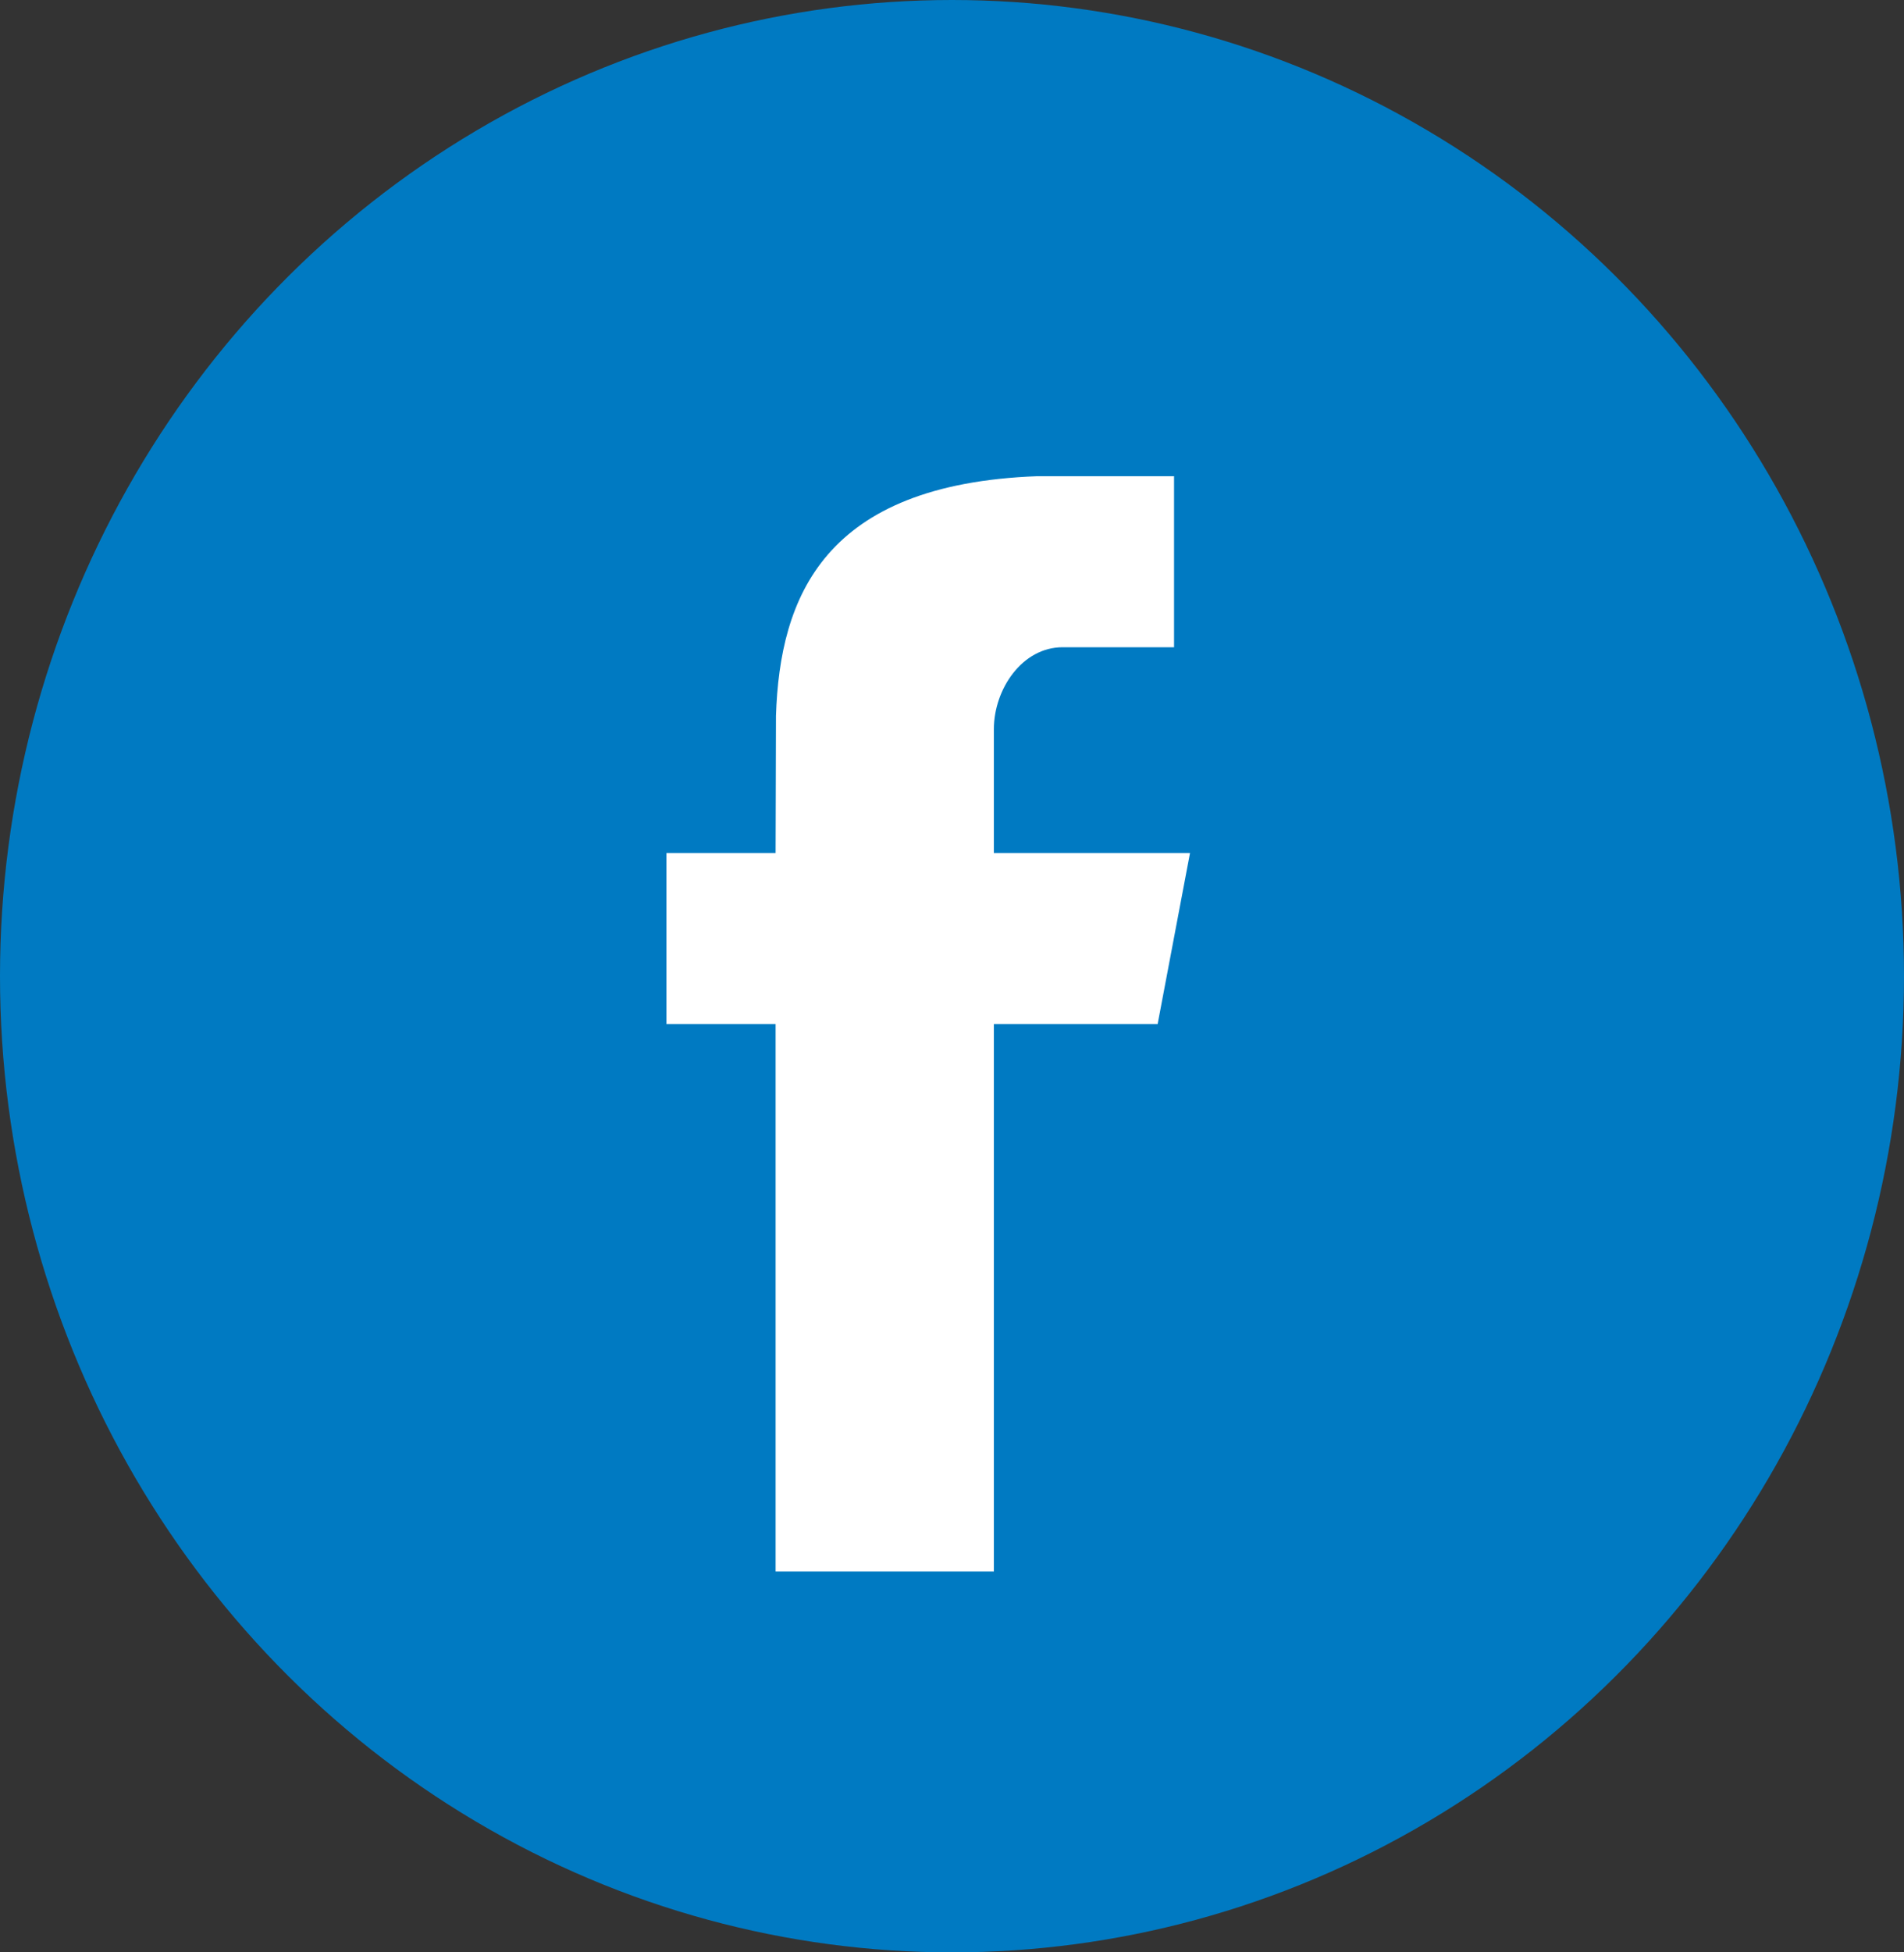
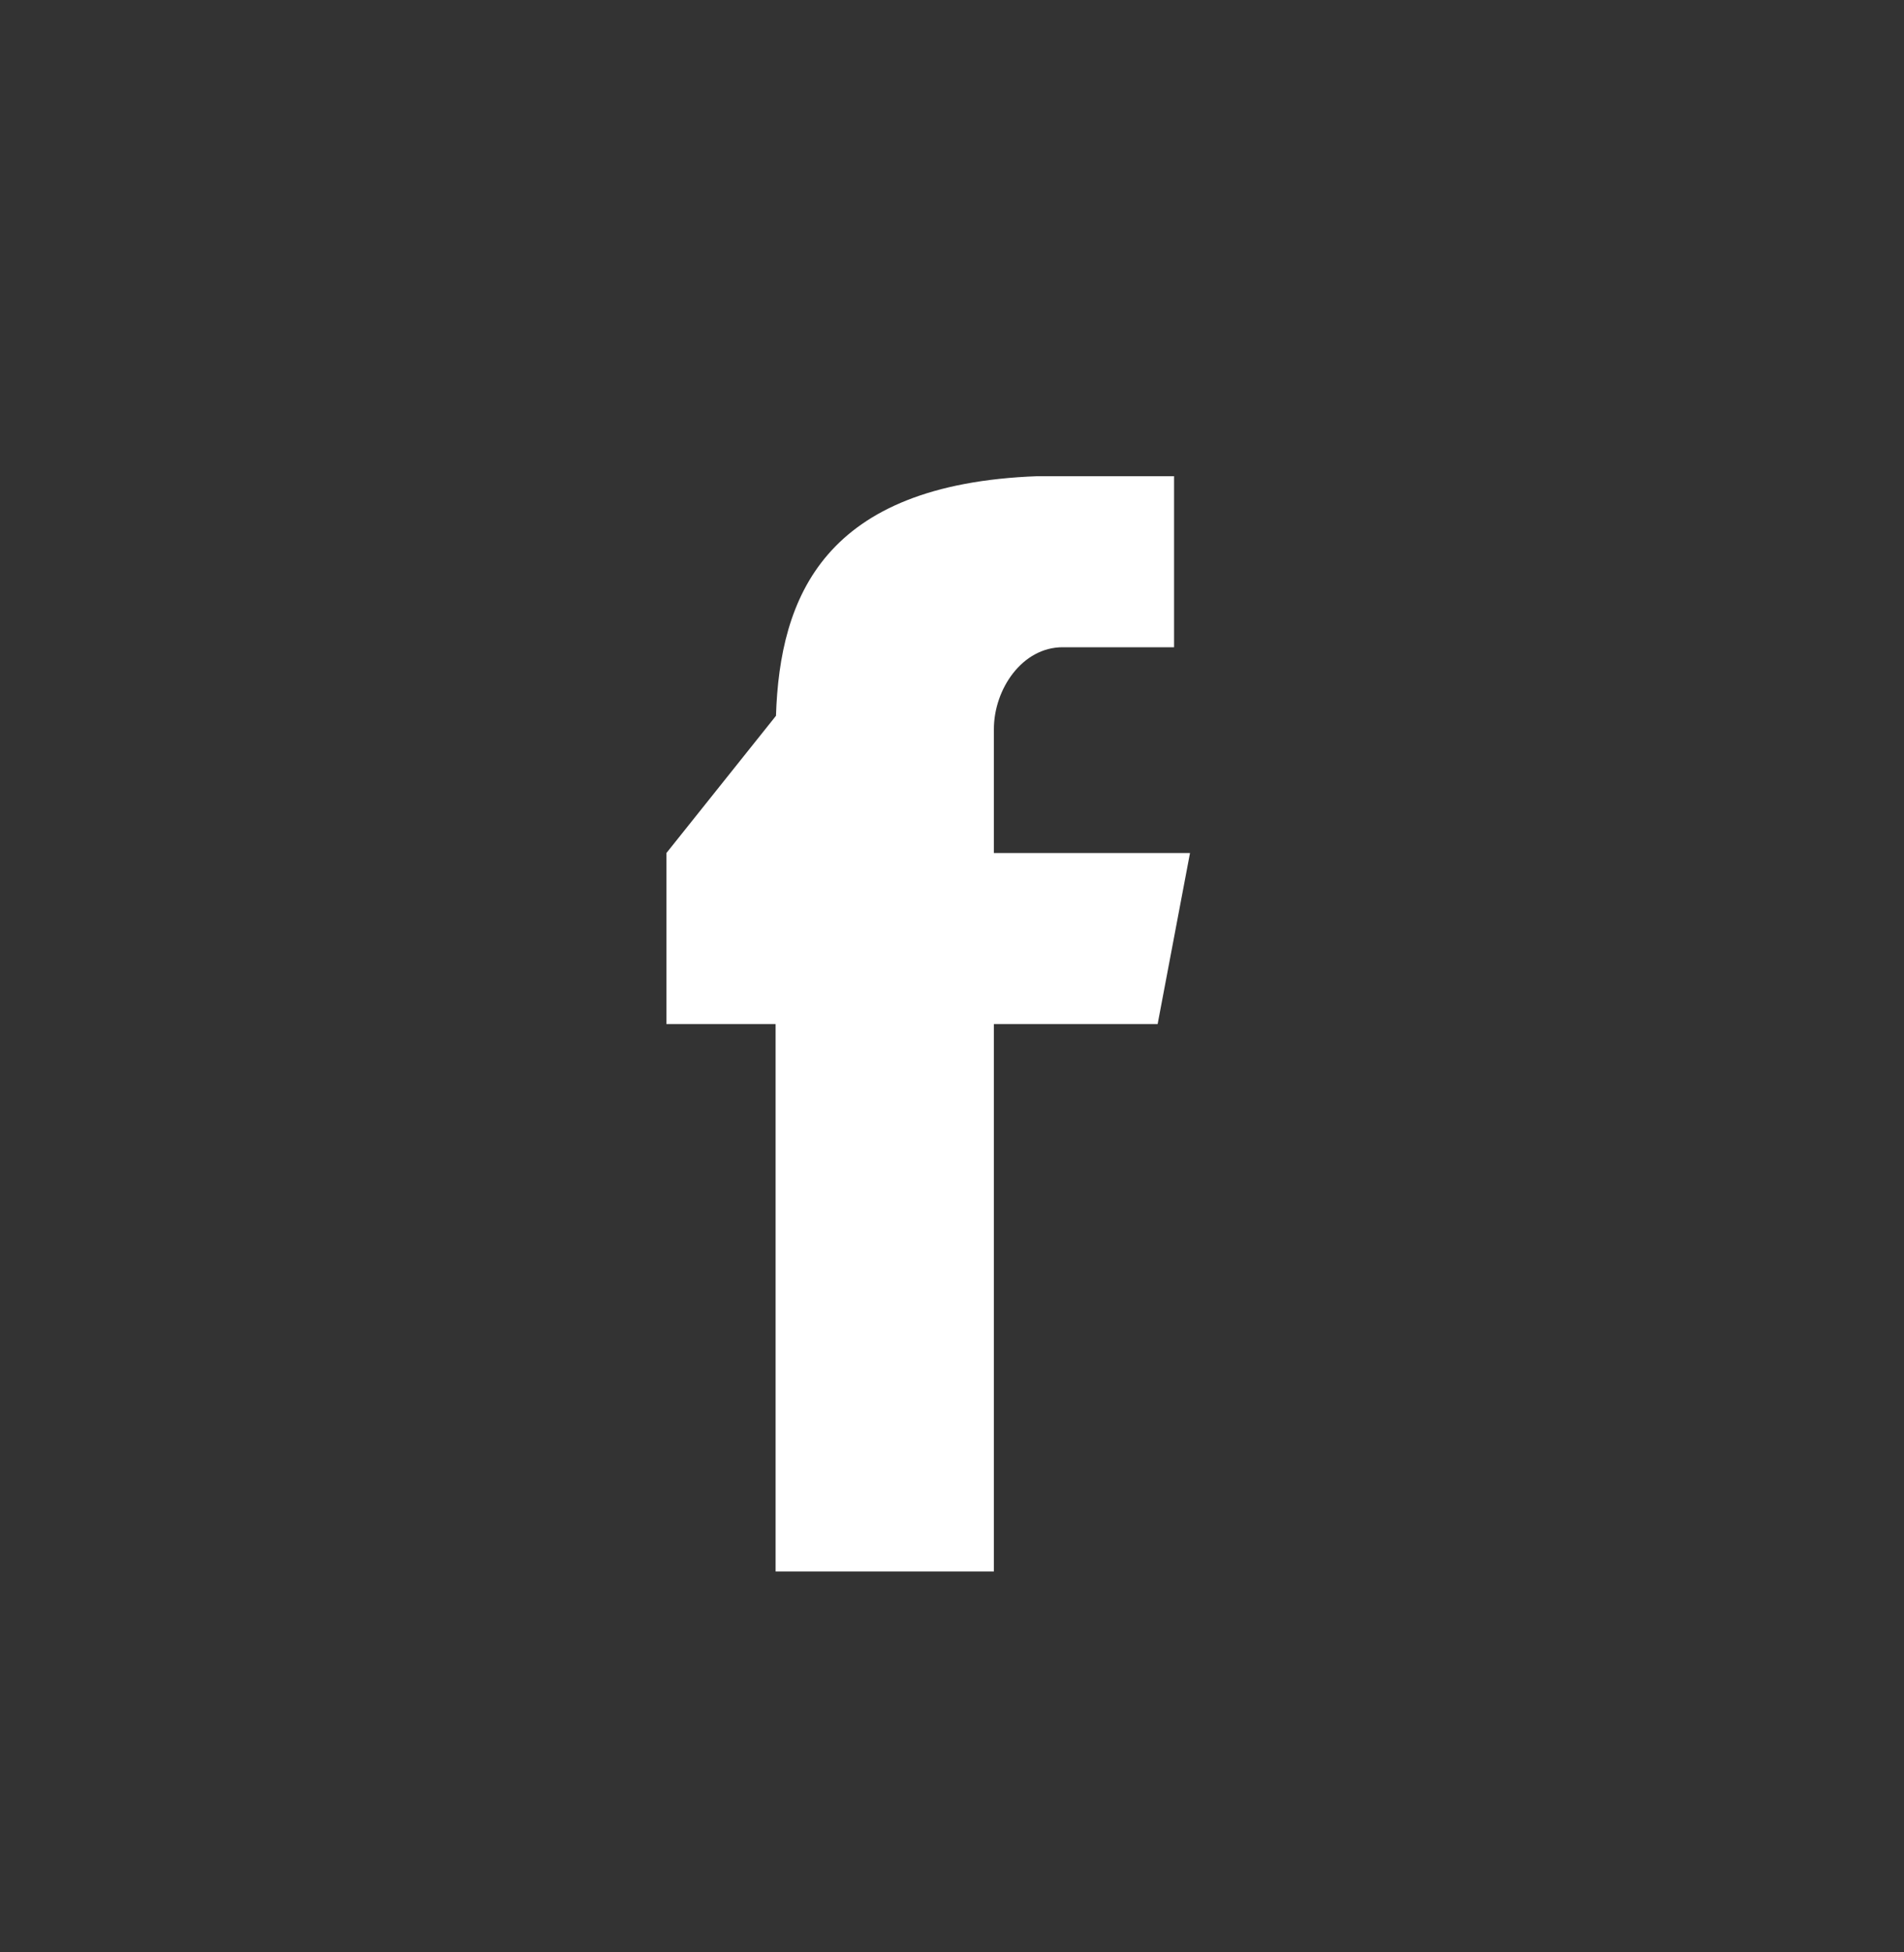
<svg xmlns="http://www.w3.org/2000/svg" width="40px" height="41px" viewBox="0 0 40 41" version="1.1">
  <rect x="0" y="0" width="40" height="41" fill="#333333" stroke="none" />
  <title>facebook</title>
  <desc>Created with Sketch.</desc>
  <defs />
  <g id="Symbols" stroke="none" stroke-width="1" fill="none" fill-rule="evenodd">
    <g id="GCU-Global-Footer" transform="translate(-1029, -42)">
      <g id="Group" transform="translate(1029, 42)">
        <g id="facebook">
-           <ellipse id="Oval-2" fill="#007AC2" cx="20" cy="20.5" rx="20" ry="20.5" />
-           <path d="M20.88,33 L20.88,21.506 L24.32,21.506 L25,17.914 L20.88,17.914 L20.88,15.312 C20.88,14.473 21.474,13.592 22.324,13.592 L24.665,13.592 L24.665,10 L21.795,10 C17.305,10.165 16.383,12.538 16.302,15.032 L16.294,17.914 L14,17.914 L14,21.506 L16.294,21.506 L16.294,33 L20.88,33 Z" id="Stroke-180" fill="#FFFFFF" />
+           <path d="M20.88,33 L20.88,21.506 L24.32,21.506 L25,17.914 L20.88,17.914 L20.88,15.312 C20.88,14.473 21.474,13.592 22.324,13.592 L24.665,13.592 L24.665,10 L21.795,10 C17.305,10.165 16.383,12.538 16.302,15.032 L14,17.914 L14,21.506 L16.294,21.506 L16.294,33 L20.88,33 Z" id="Stroke-180" fill="#FFFFFF" />
        </g>
      </g>
    </g>
  </g>
</svg>